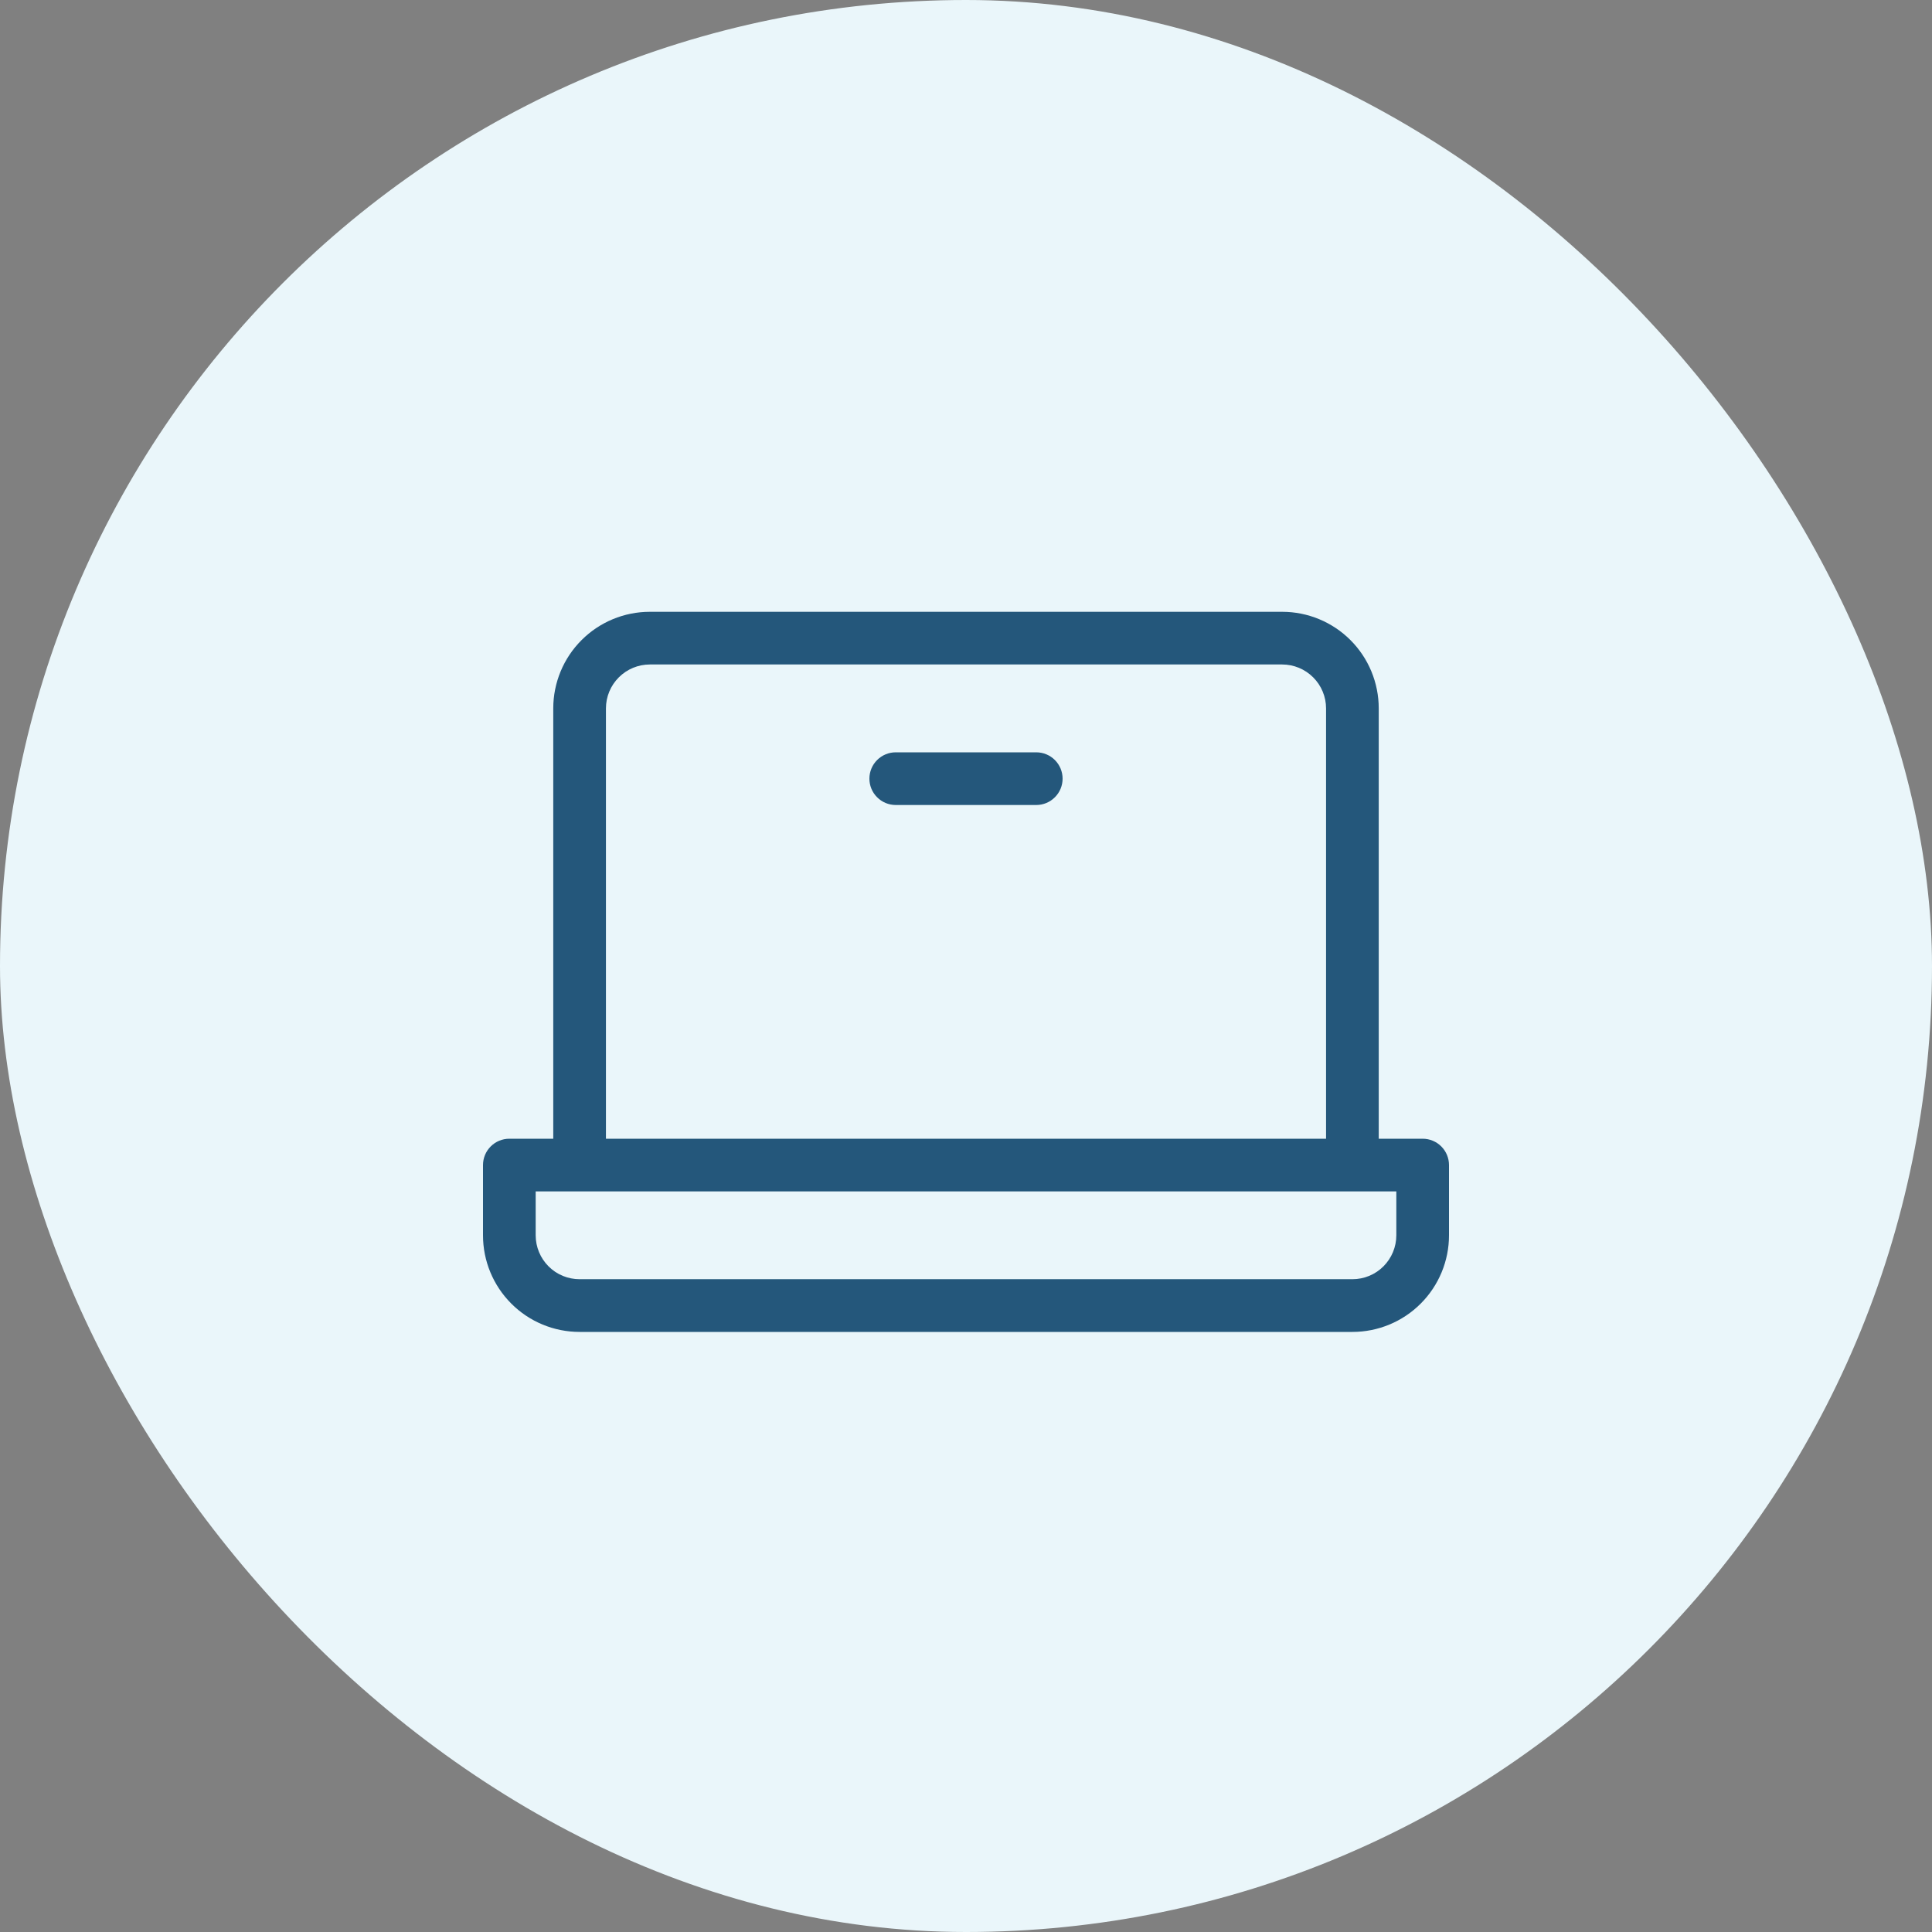
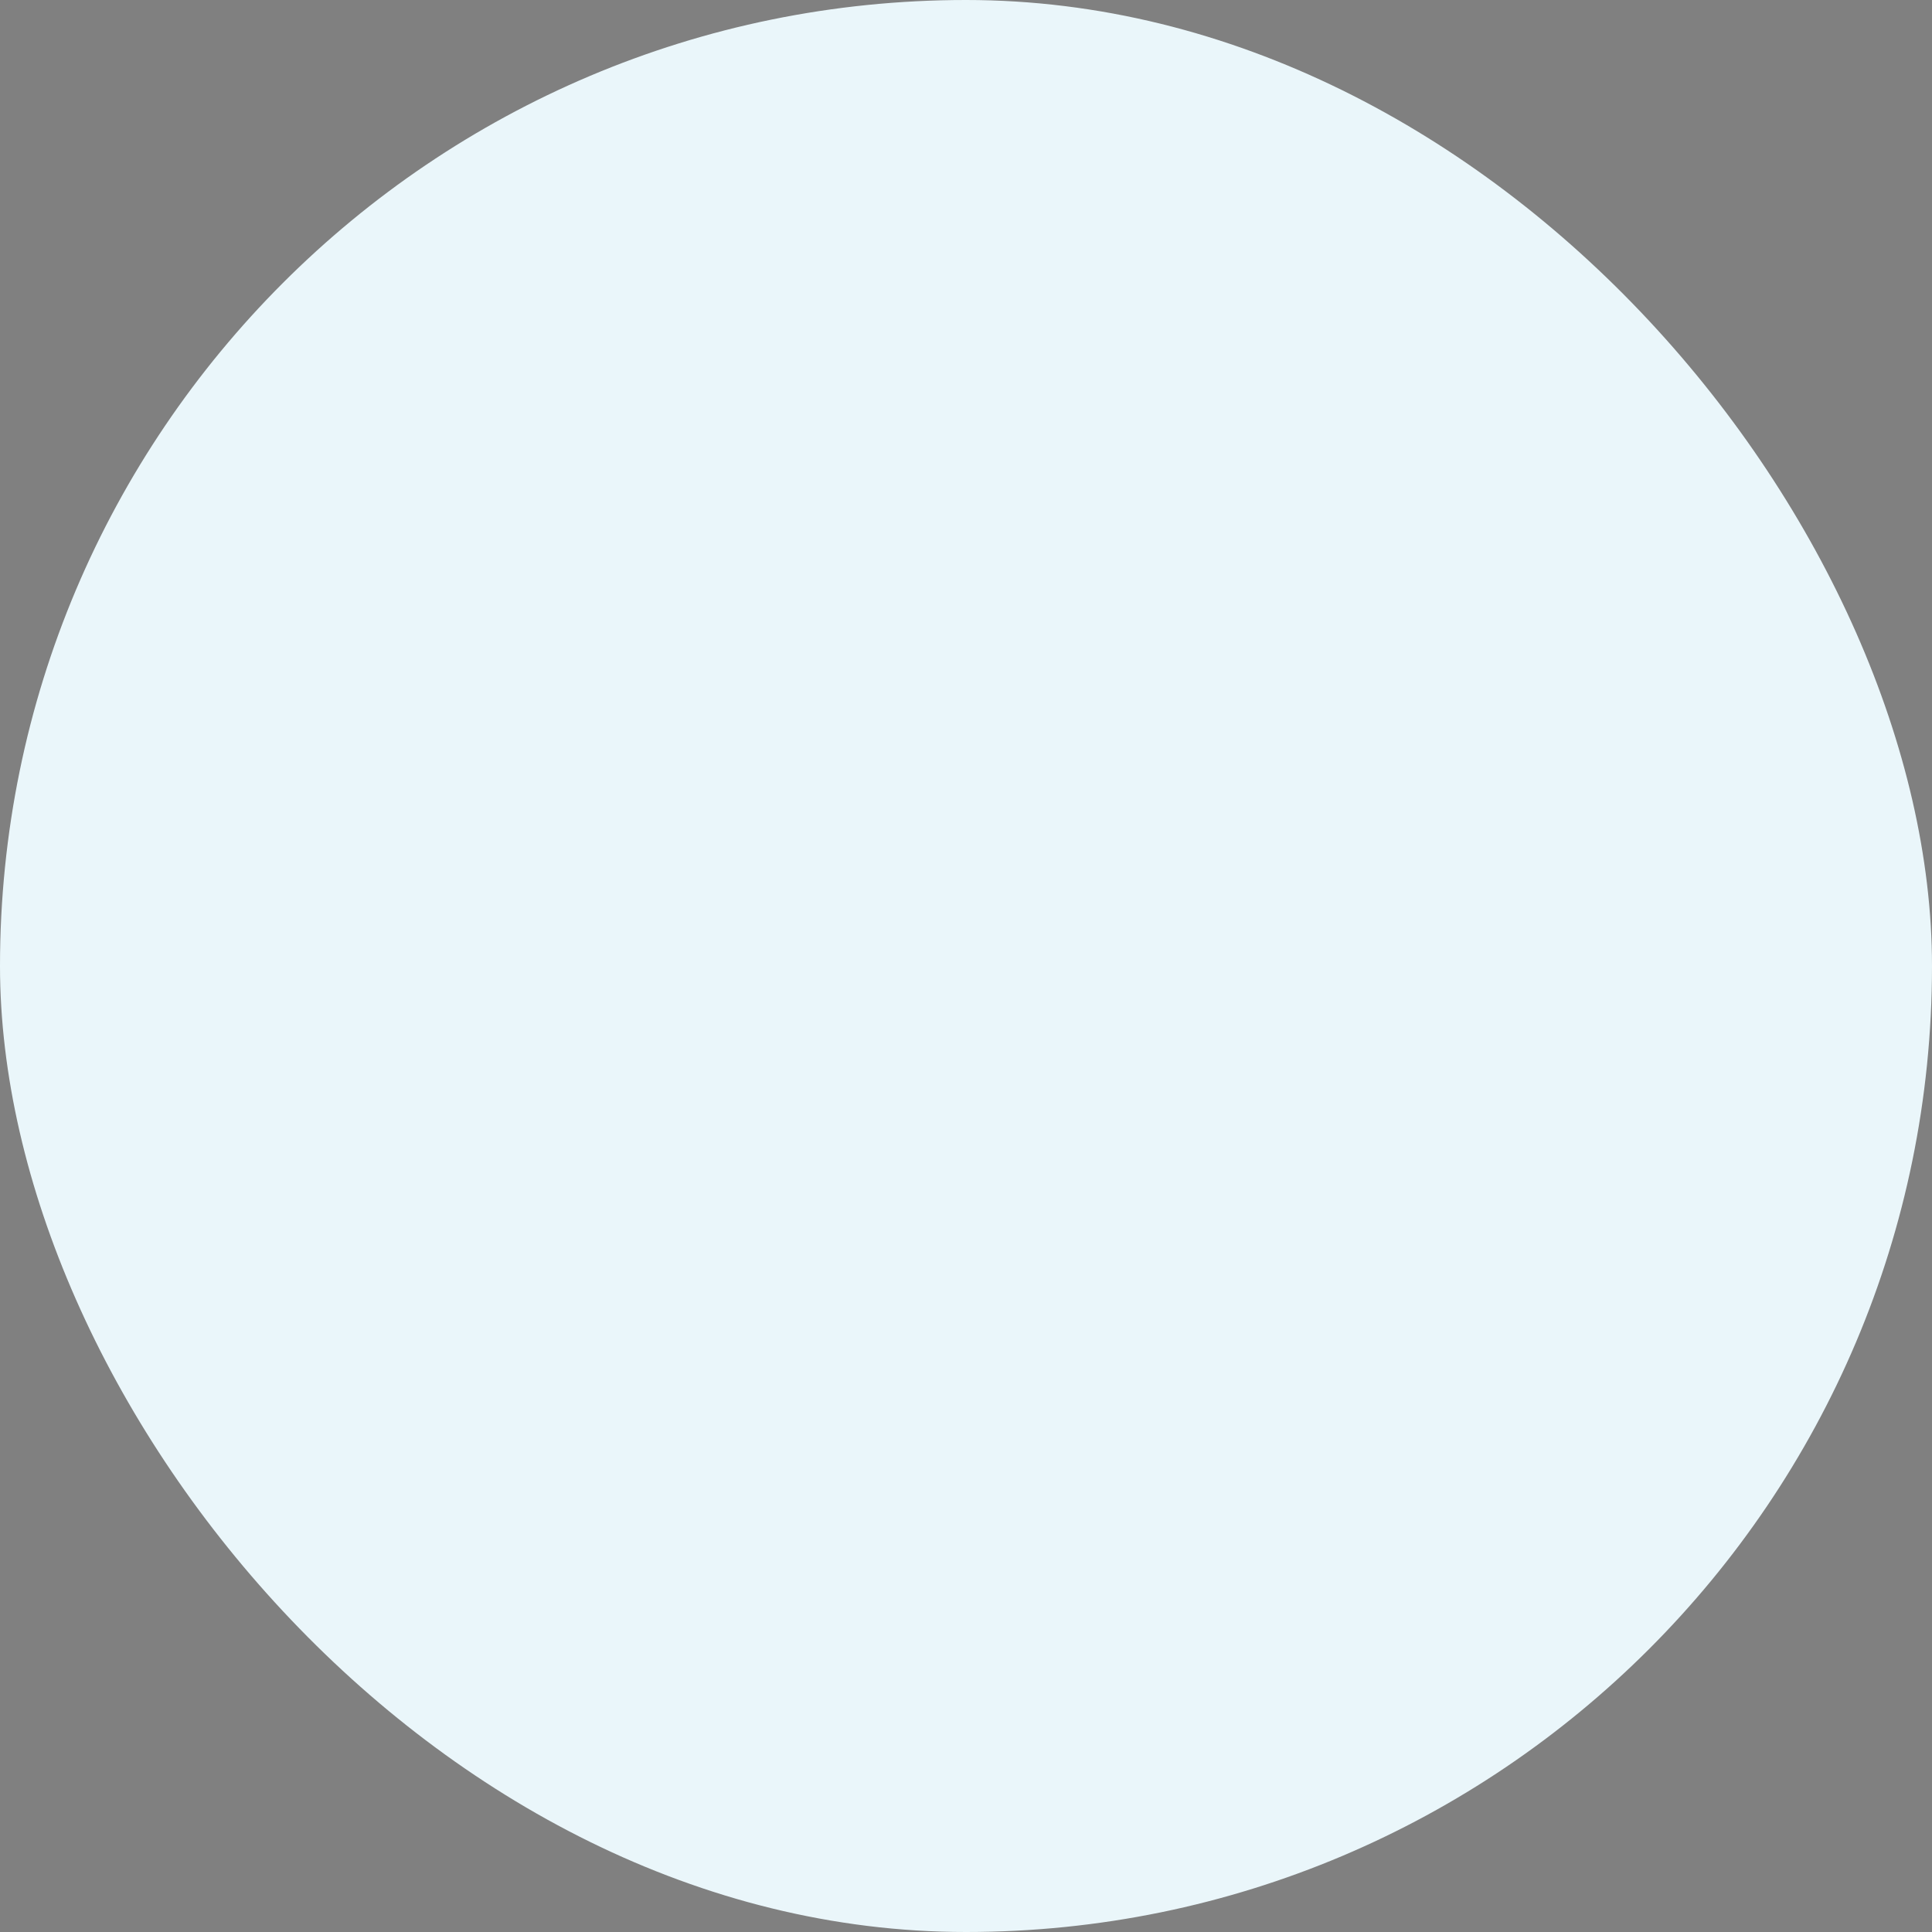
<svg xmlns="http://www.w3.org/2000/svg" width="60" height="60" viewBox="0 0 60 60" fill="none">
  <rect x="0" y="0" width="60" height="60" fill="#808080" stroke="none" />
  <rect width="60" height="60" rx="30" fill="#EAF6FA" />
-   <path d="M44.182 35.364H42.818V22C42.818 21.204 42.502 20.441 41.94 19.879C41.377 19.316 40.614 19 39.818 19H20.182C19.386 19 18.623 19.316 18.061 19.879C17.498 20.441 17.182 21.204 17.182 22V35.364H15.818C15.601 35.364 15.393 35.45 15.24 35.603C15.086 35.757 15 35.965 15 36.182V38.364C15 39.159 15.316 39.922 15.879 40.485C16.441 41.048 17.204 41.364 18 41.364H42C42.796 41.364 43.559 41.048 44.121 40.485C44.684 39.922 45 39.159 45 38.364V36.182C45 35.965 44.914 35.757 44.76 35.603C44.607 35.45 44.399 35.364 44.182 35.364ZM18.818 22C18.818 21.638 18.962 21.291 19.218 21.036C19.473 20.78 19.82 20.636 20.182 20.636H39.818C40.18 20.636 40.527 20.78 40.782 21.036C41.038 21.291 41.182 21.638 41.182 22V35.364H18.818V22ZM43.364 38.364C43.364 38.725 43.22 39.072 42.964 39.328C42.709 39.584 42.362 39.727 42 39.727H18C17.638 39.727 17.291 39.584 17.036 39.328C16.78 39.072 16.636 38.725 16.636 38.364V37H43.364V38.364ZM33 24.182C33 24.399 32.914 24.607 32.76 24.76C32.607 24.914 32.399 25 32.182 25H27.818C27.601 25 27.393 24.914 27.24 24.76C27.086 24.607 27 24.399 27 24.182C27 23.965 27.086 23.757 27.24 23.603C27.393 23.45 27.601 23.364 27.818 23.364H32.182C32.399 23.364 32.607 23.45 32.76 23.603C32.914 23.757 33 23.965 33 24.182Z" fill="#24577B" />
</svg>